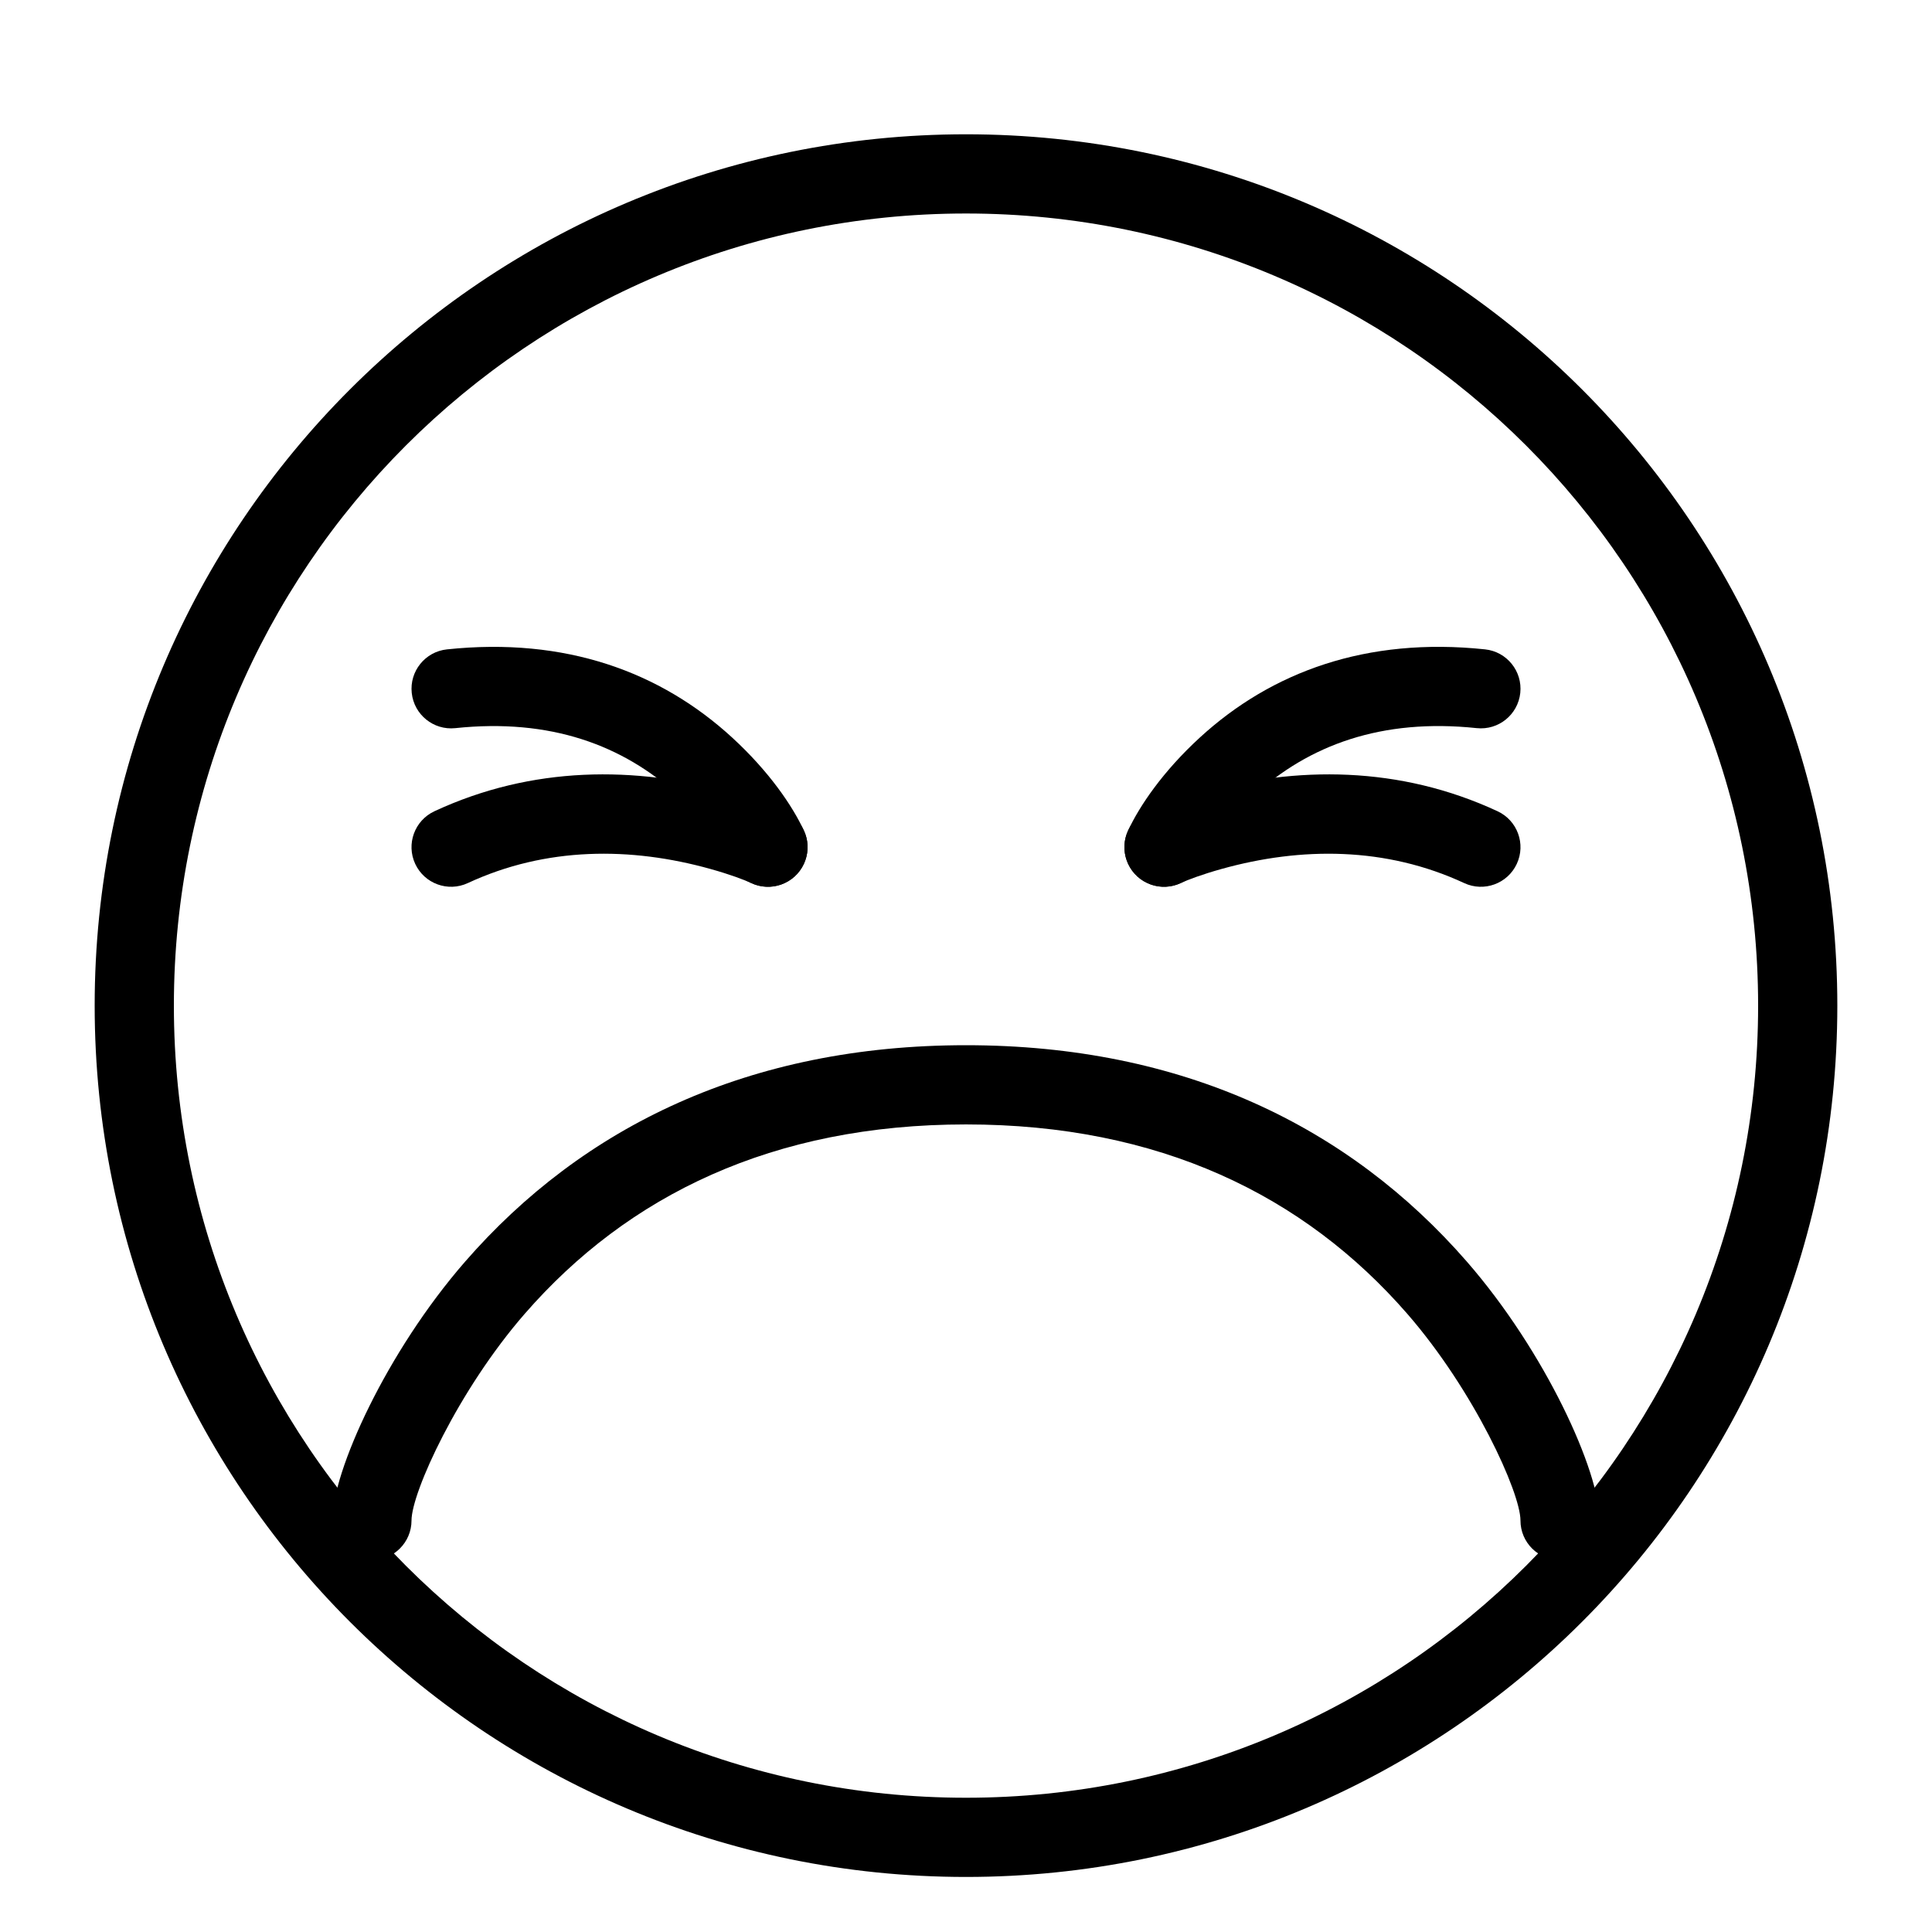
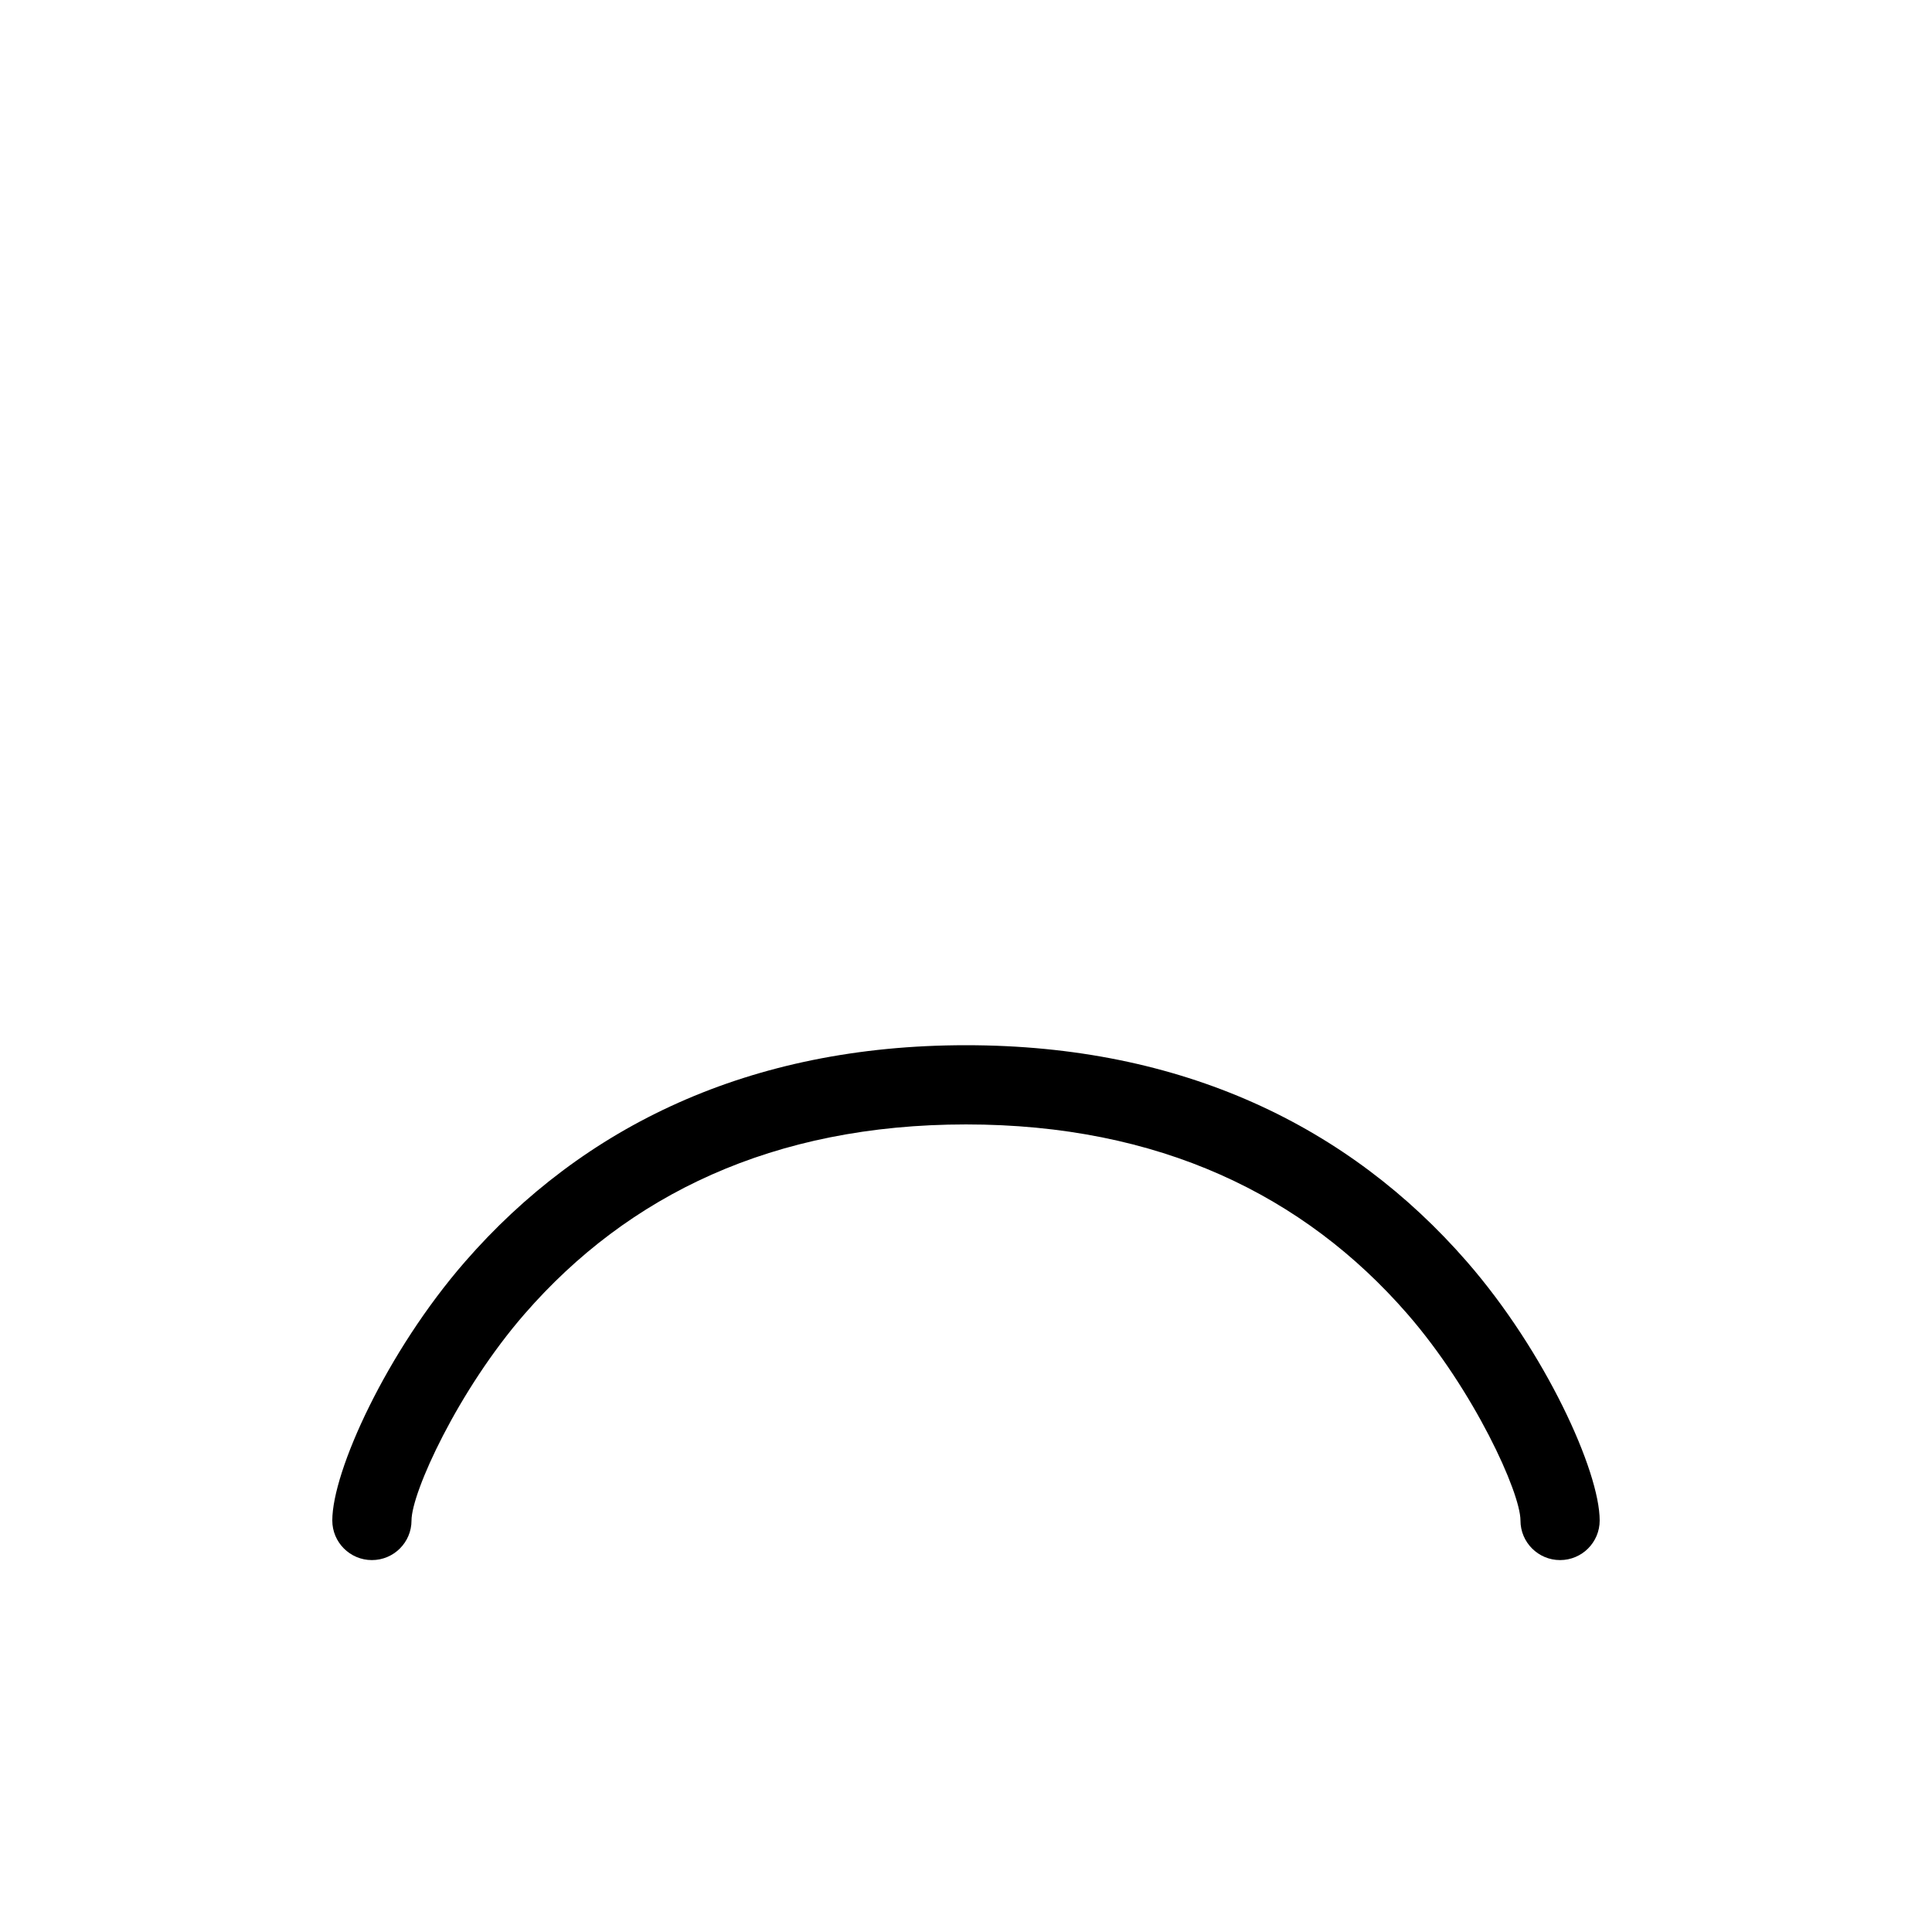
<svg xmlns="http://www.w3.org/2000/svg" fill="#000000" width="800px" height="800px" version="1.1" viewBox="144 144 512 512">
  <g fill-rule="evenodd">
-     <path d="m630.91 410.5c0-127.53-103.38-230.91-230.91-230.91-127.53 0-230.91 103.38-230.91 230.91 0 127.53 103.38 230.91 230.91 230.91 127.53 0 230.91-103.38 230.91-230.91zm-440.83 0c0-115.94 93.984-209.92 209.92-209.92 115.93 0 209.92 93.984 209.92 209.92 0 115.93-93.984 209.92-209.92 209.92-115.94 0-209.92-93.984-209.92-209.92z" />
-     <path d="m476.14 354.95c14.734-13.531 34.066-20.645 59.207-17.988 5.766 0.609 10.934-3.57 11.543-9.336 0.605-5.766-3.574-10.934-9.34-11.539-31.402-3.316-56.609 5.953-75.609 23.398-9.828 9.023-15.953 18.113-18.973 24.586-2.449 5.254-0.176 11.5 5.078 13.949 5.254 2.449 11.496 0.176 13.949-5.078 1.945-4.172 6.582-11.051 14.145-17.992z" />
-     <path d="m467.74 374.28c21.125-5.891 43.551-5.891 64.285 3.746 5.254 2.445 11.496 0.164 13.941-5.094 2.445-5.254 0.164-11.496-5.094-13.941-25.918-12.051-53.25-12.051-78.773-4.93-6.418 1.789-11.223 3.617-14.043 4.93-5.258 2.445-7.539 8.688-5.094 13.941 2.445 5.258 8.688 7.539 13.941 5.094 1.844-0.855 5.594-2.281 10.836-3.746z" />
-     <path d="m338.06 339.49c-19-17.445-44.203-26.715-75.609-23.398-5.766 0.605-9.945 5.773-9.336 11.539 0.605 5.766 5.773 9.945 11.539 9.336 25.141-2.656 44.473 4.457 59.207 17.988 7.562 6.941 12.199 13.82 14.148 17.992 2.449 5.254 8.695 7.527 13.945 5.078 5.254-2.449 7.527-8.695 5.078-13.949-3.019-6.473-9.145-15.562-18.973-24.586z" />
-     <path d="m337.9 354.06c-25.523-7.121-52.855-7.121-78.773 4.93-5.258 2.445-7.535 8.688-5.094 13.941 2.445 5.258 8.688 7.539 13.945 5.094 20.73-9.637 43.156-9.637 64.281-3.746 5.246 1.465 8.992 2.891 10.836 3.746 5.258 2.445 11.5 0.164 13.941-5.094 2.445-5.254 0.164-11.496-5.09-13.941-2.824-1.312-7.629-3.141-14.047-4.93z" />
    <path d="m283.06 492.17c27.383-31.461 65.805-50.184 116.94-50.184 51.133 0 89.555 18.723 116.94 50.184 17.703 20.344 30 47.379 30 54.773 0 5.797 4.699 10.496 10.496 10.496s10.496-4.699 10.496-10.496c0-13.055-14.391-44.691-35.16-68.555-31.246-35.898-75.355-57.395-132.77-57.395-57.422 0-101.53 21.496-132.78 57.395-20.77 23.863-35.16 55.5-35.16 68.555 0 5.797 4.699 10.496 10.496 10.496s10.496-4.699 10.496-10.496c0-7.394 12.301-34.43 30.004-54.773z" />
  </g>
</svg>